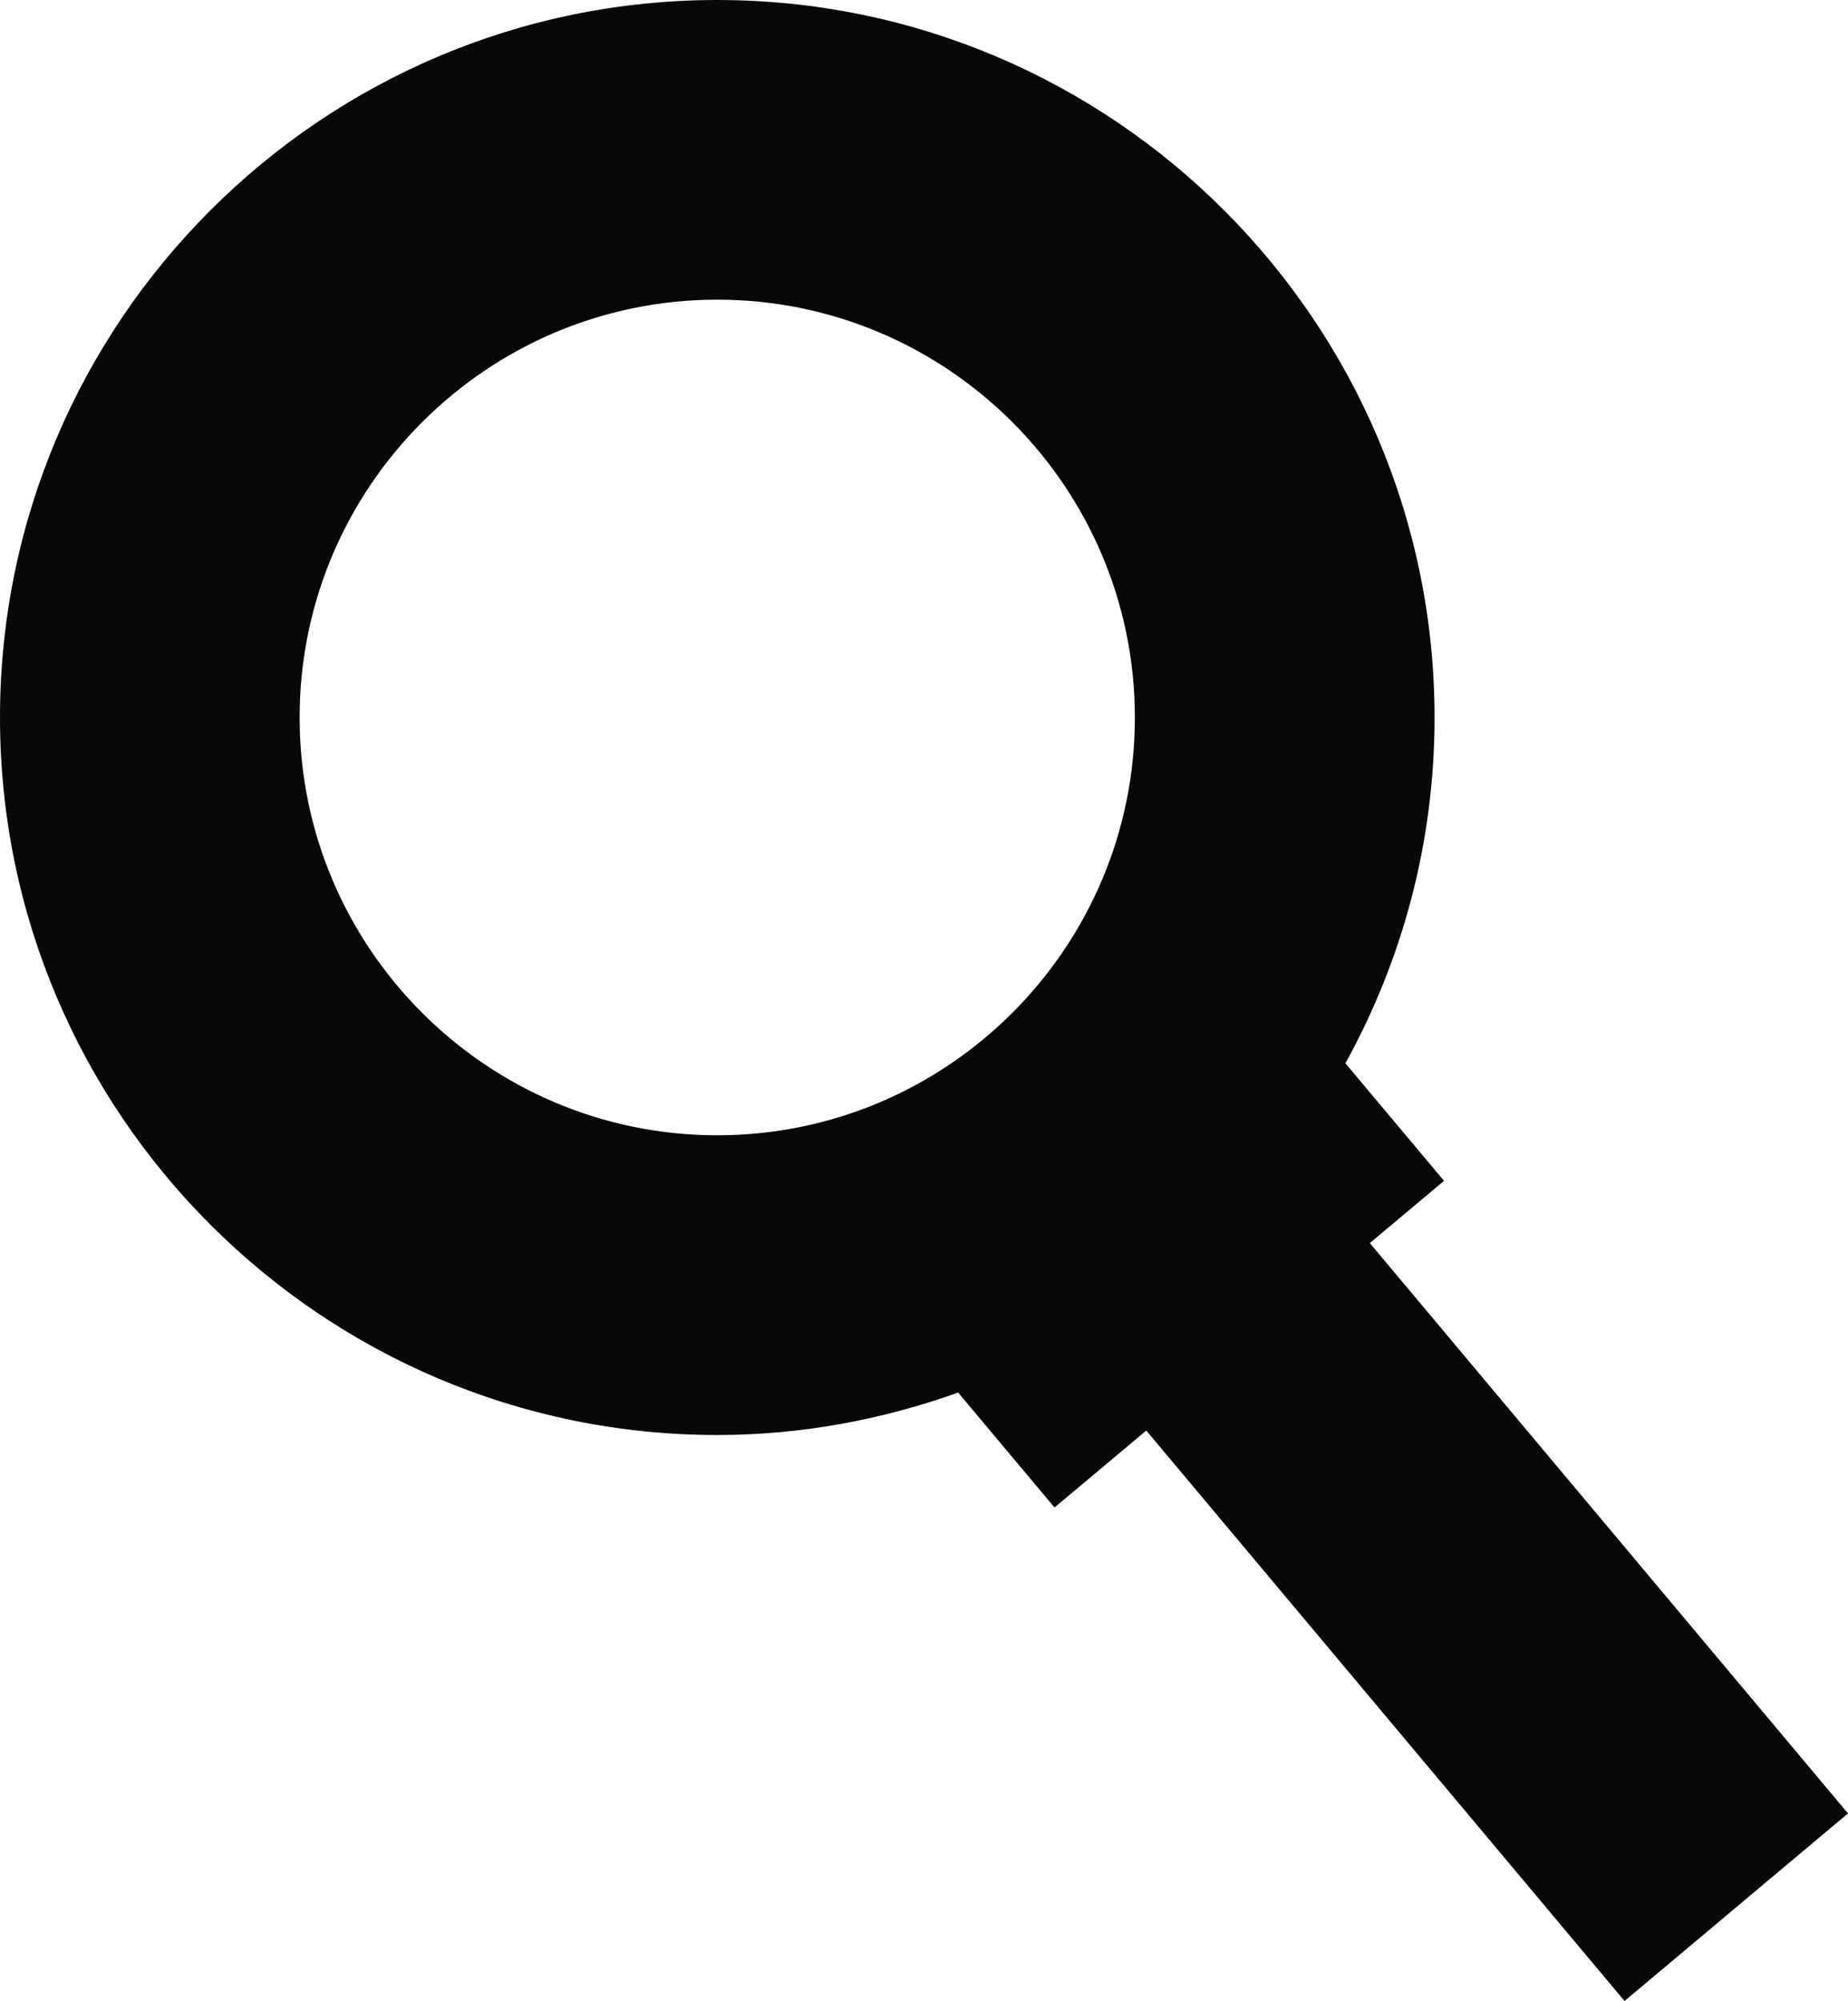
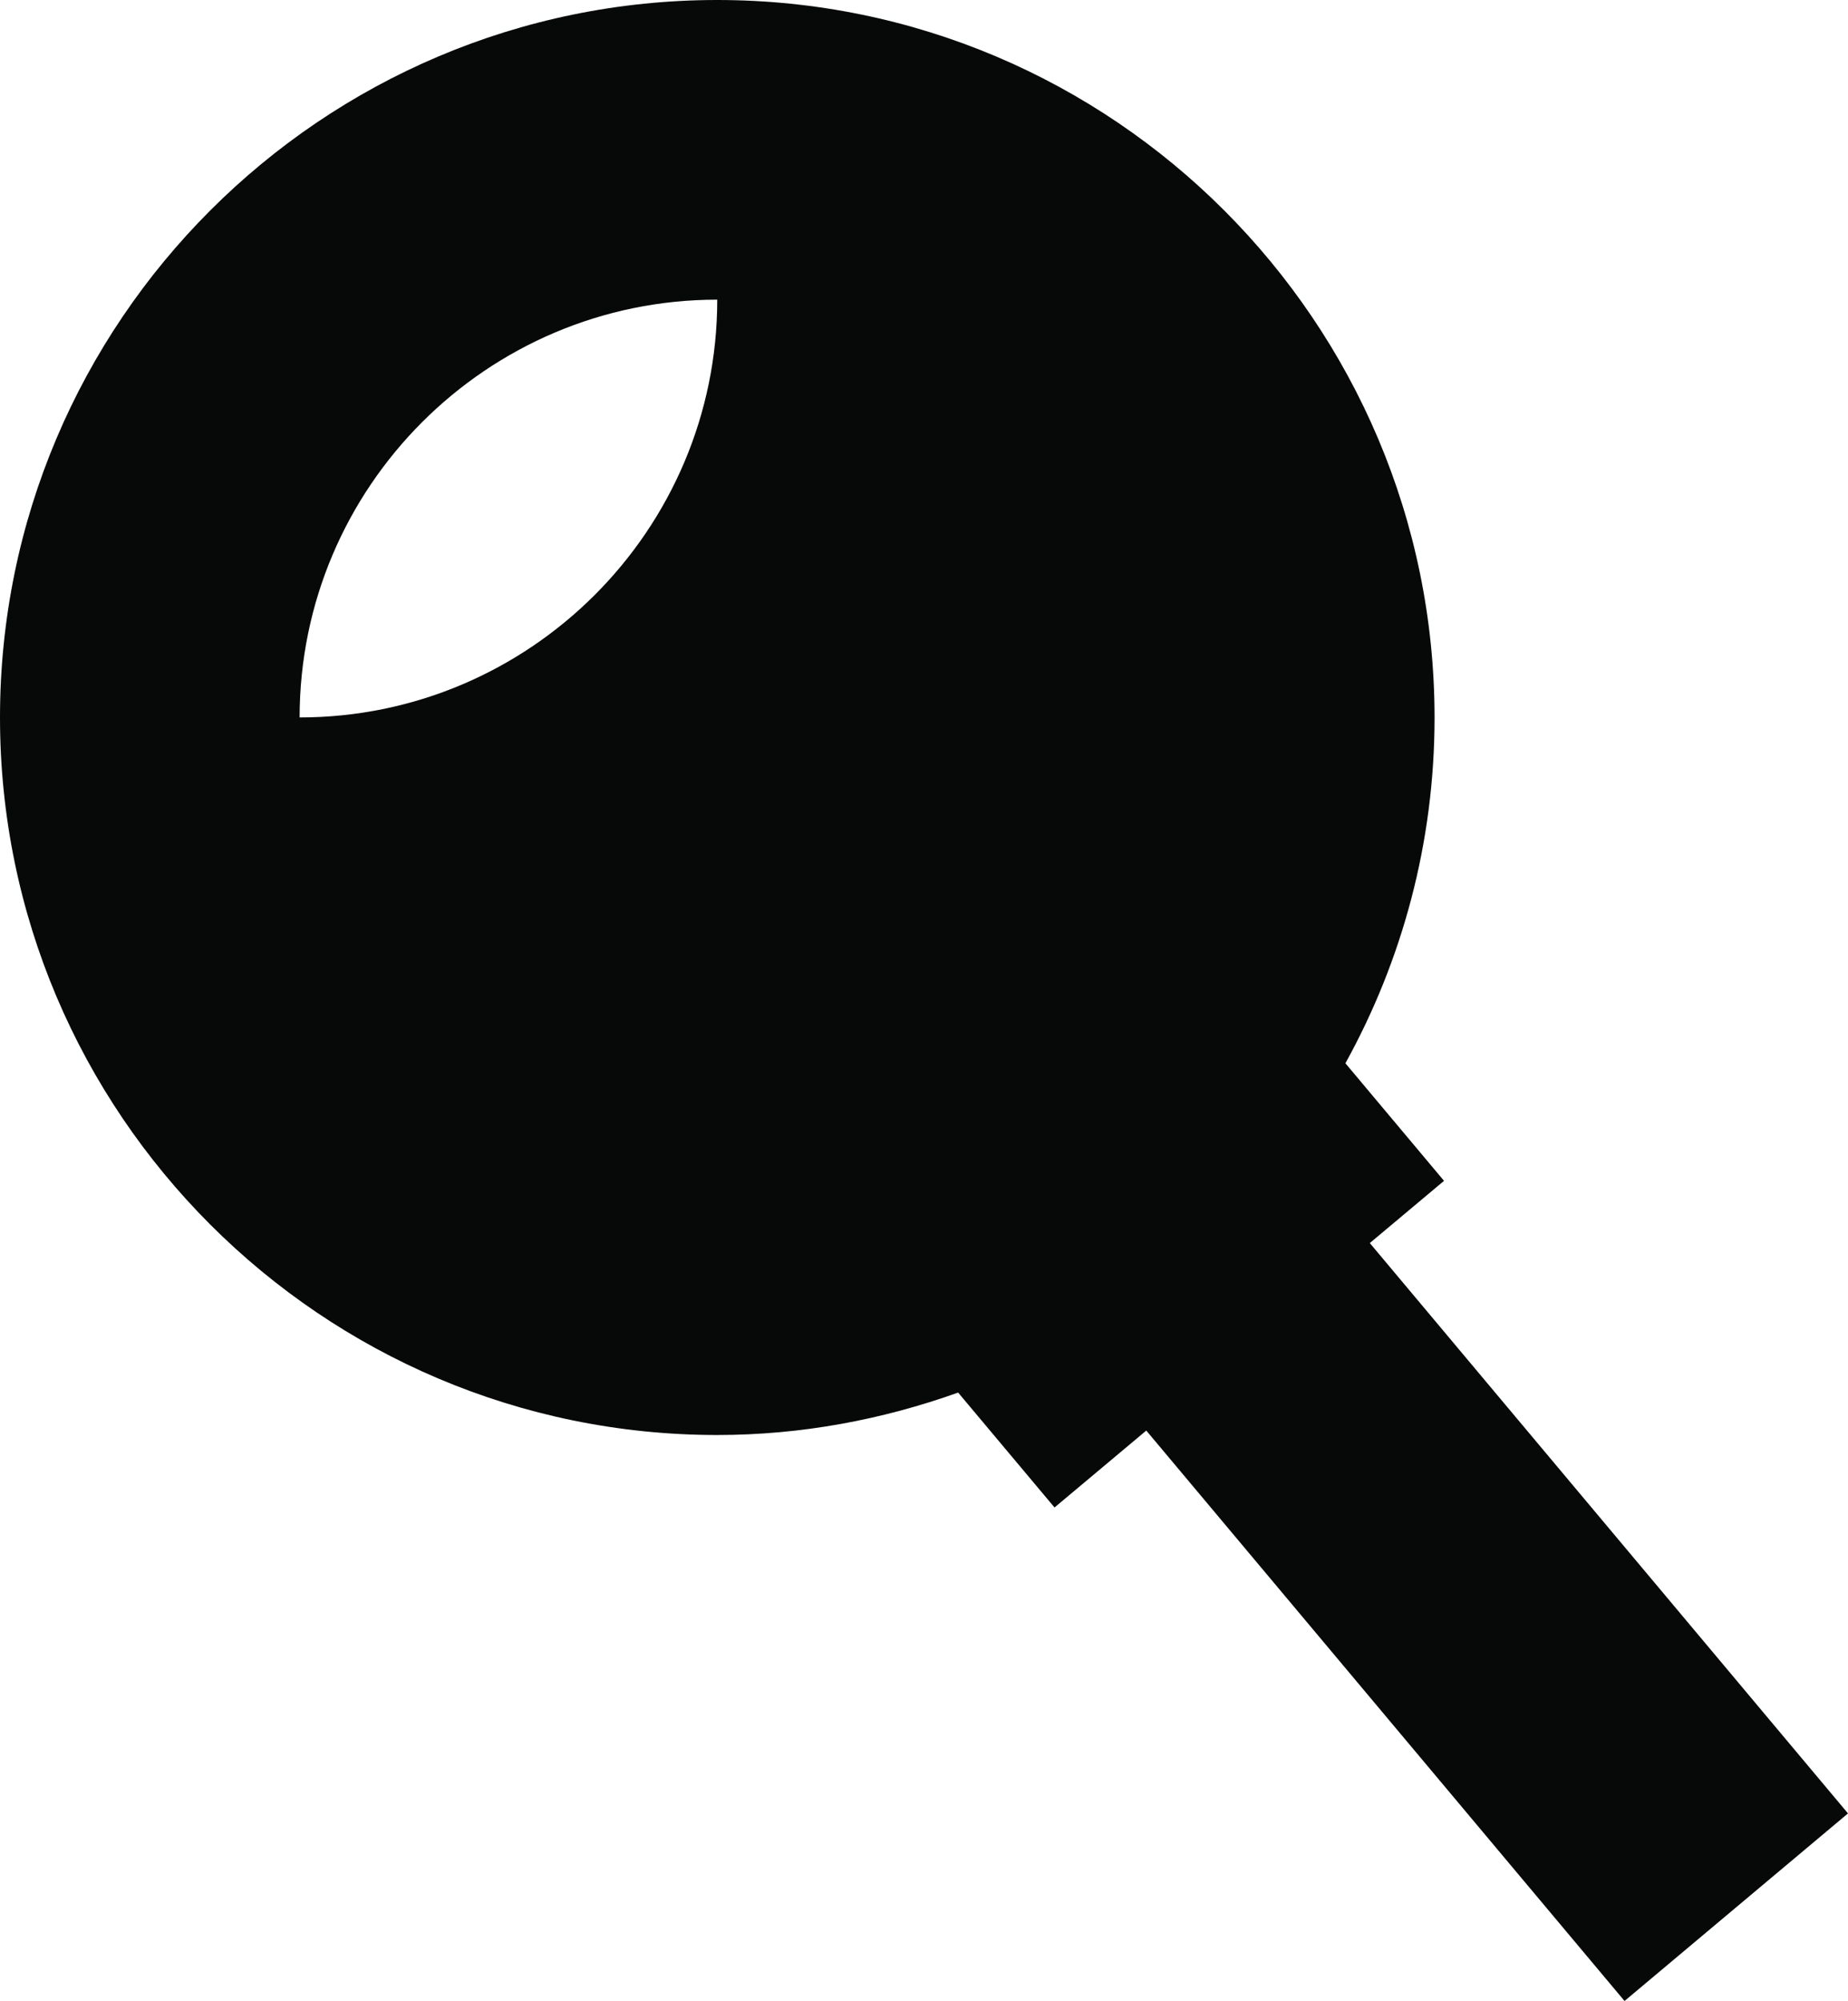
<svg xmlns="http://www.w3.org/2000/svg" version="1.1" id="Layer_1" x="0px" y="0px" width="28.316px" height="30.648px" viewBox="0 0 28.316 30.648" style="enable-background:new 0 0 28.316 30.648;" xml:space="preserve">
-   <path style="fill:#070909;" d="M20.989,19.04l1.137-0.953l-1.511-1.801c0.869-1.572,1.366-3.376,1.366-5.295  C21.98,4.93,17.05,0,10.99,0C4.93,0,0,4.93,0,10.99s4.93,10.99,10.99,10.99c1.296,0,2.535-0.237,3.691-0.65l1.477,1.76l1.406-1.178  l7.328,8.737l3.424-2.873L20.989,19.04z M4.591,10.99c0-3.529,2.871-6.4,6.399-6.4s6.399,2.871,6.399,6.4  c0,3.528-2.871,6.399-6.399,6.399S4.591,14.519,4.591,10.99z" />
+   <path style="fill:#070909;" d="M20.989,19.04l1.137-0.953l-1.511-1.801c0.869-1.572,1.366-3.376,1.366-5.295  C21.98,4.93,17.05,0,10.99,0C4.93,0,0,4.93,0,10.99s4.93,10.99,10.99,10.99c1.296,0,2.535-0.237,3.691-0.65l1.477,1.76l1.406-1.178  l7.328,8.737l3.424-2.873L20.989,19.04z M4.591,10.99c0-3.529,2.871-6.4,6.399-6.4c0,3.528-2.871,6.399-6.399,6.399S4.591,14.519,4.591,10.99z" />
  <g>
</g>
  <g>
</g>
  <g>
</g>
  <g>
</g>
  <g>
</g>
  <g>
</g>
  <g>
</g>
  <g>
</g>
  <g>
</g>
  <g>
</g>
  <g>
</g>
  <g>
</g>
  <g>
</g>
  <g>
</g>
  <g>
</g>
</svg>